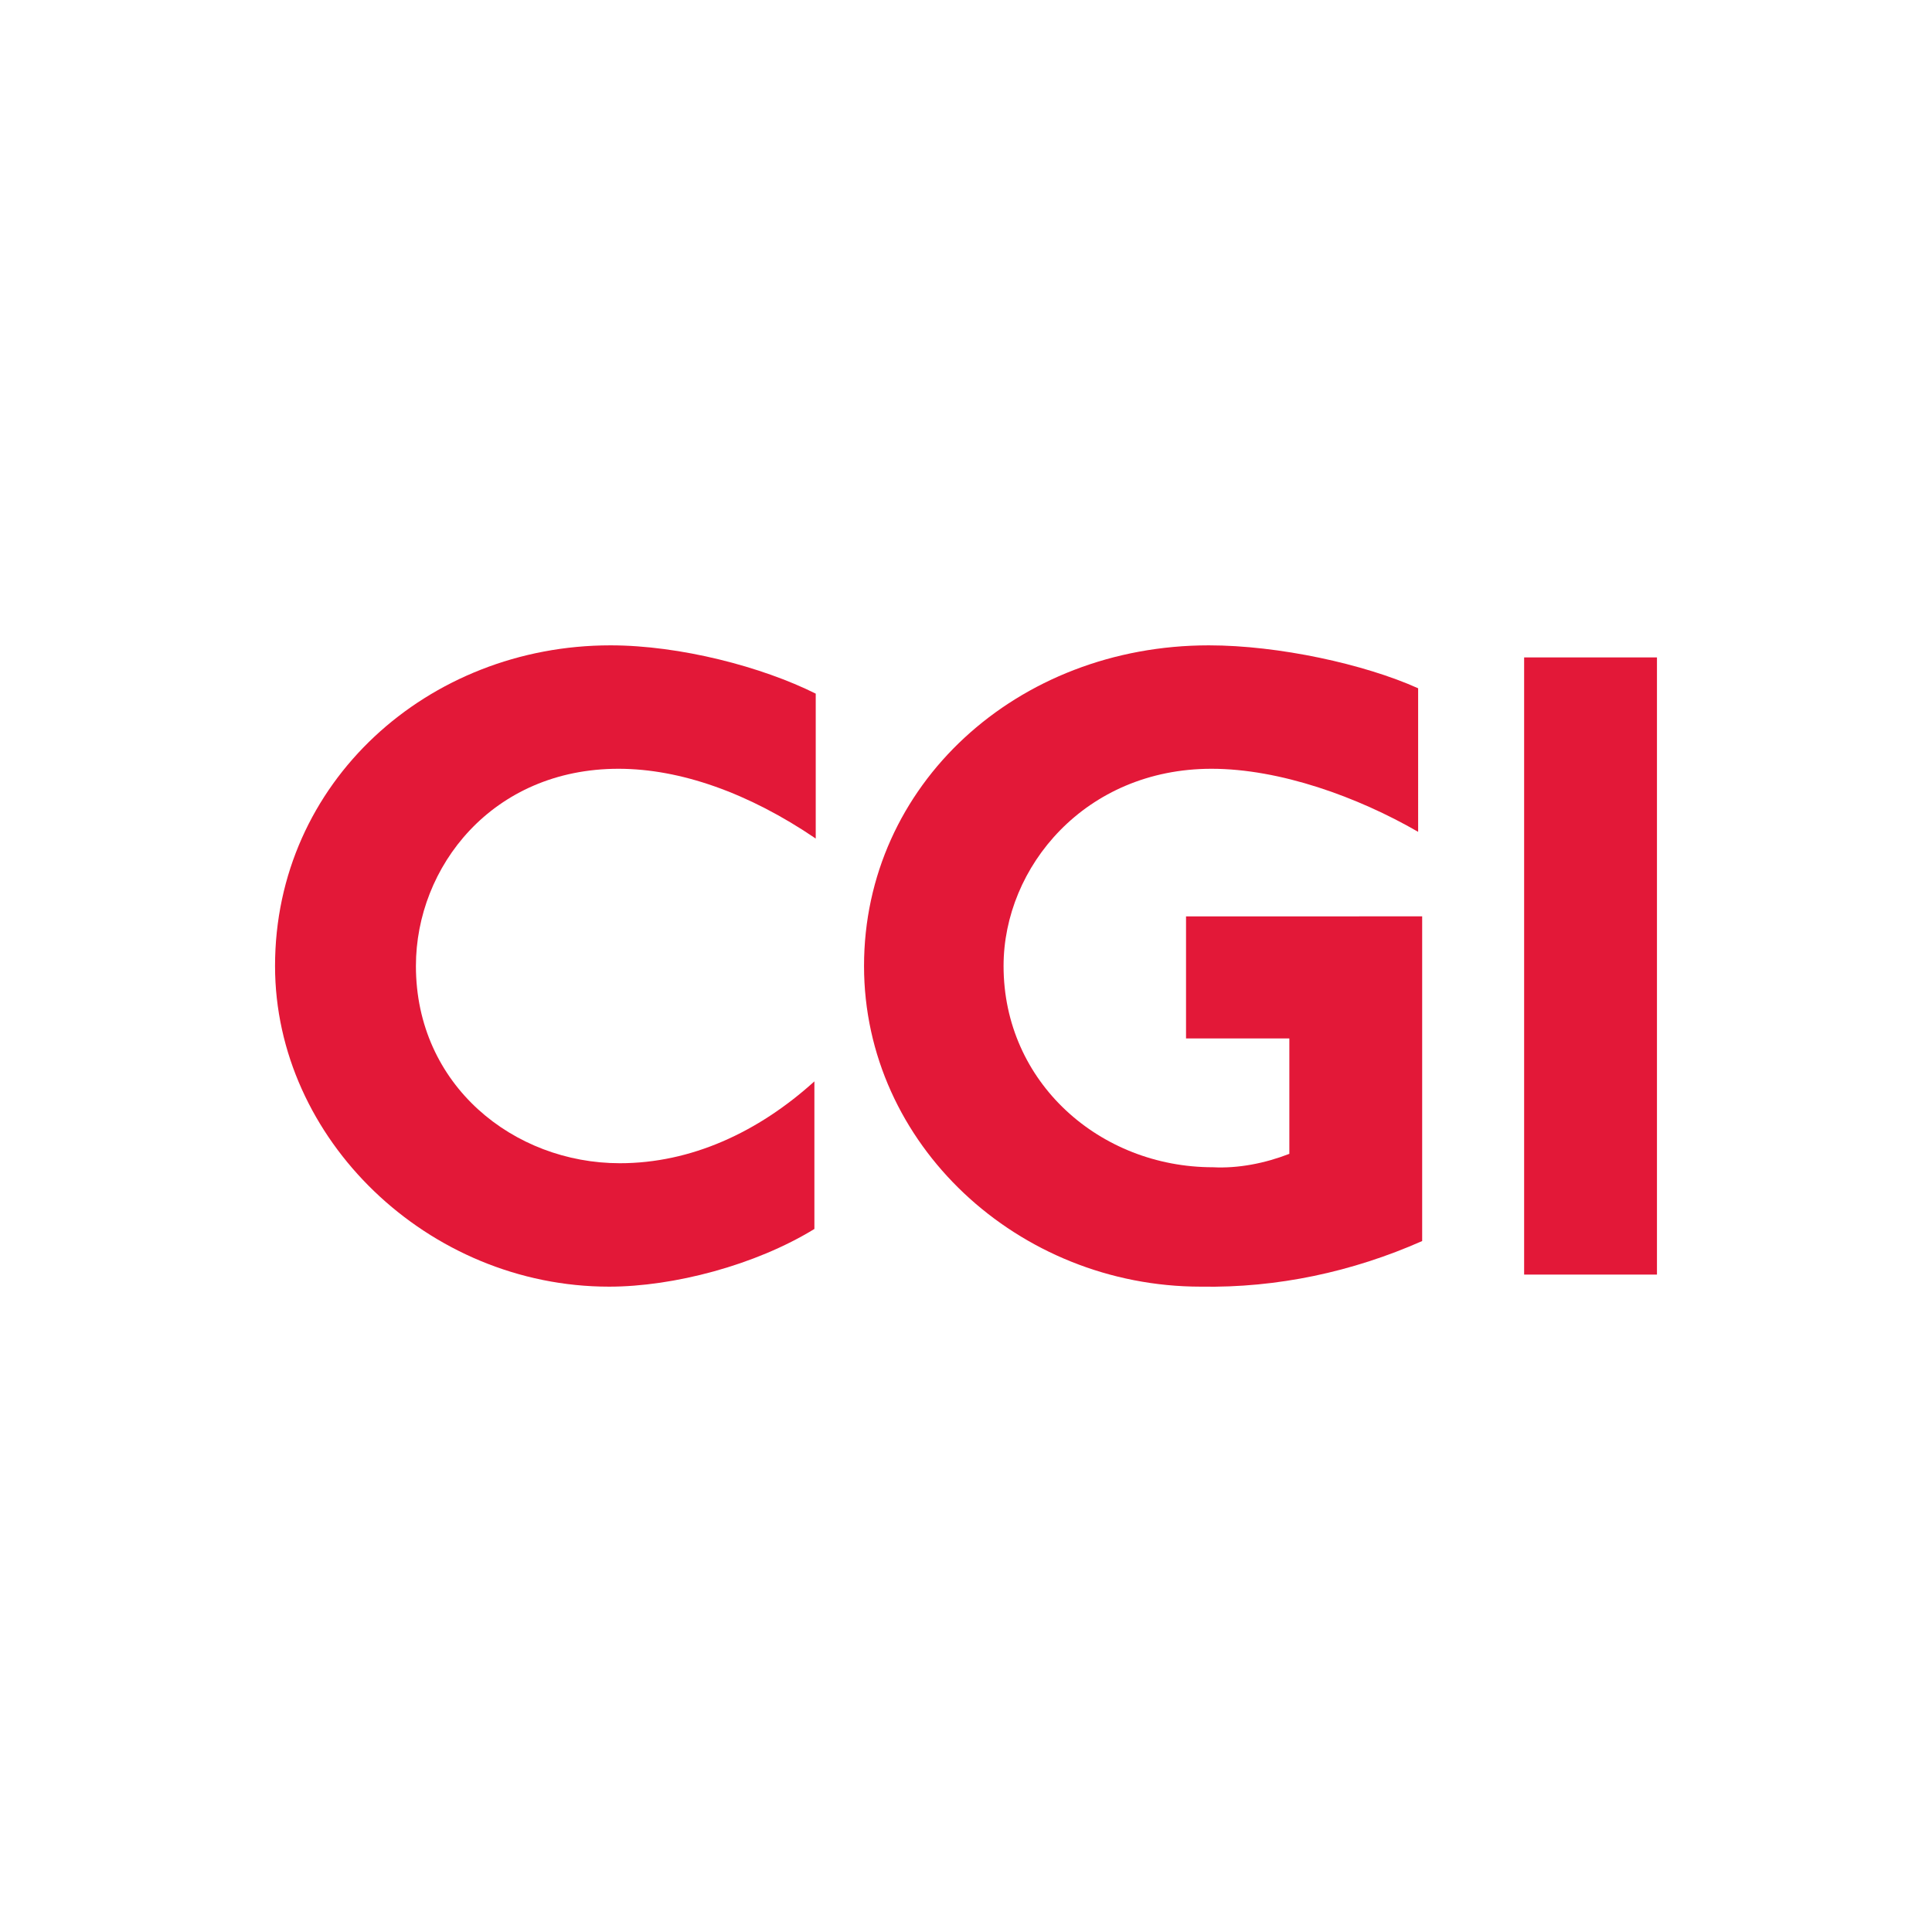
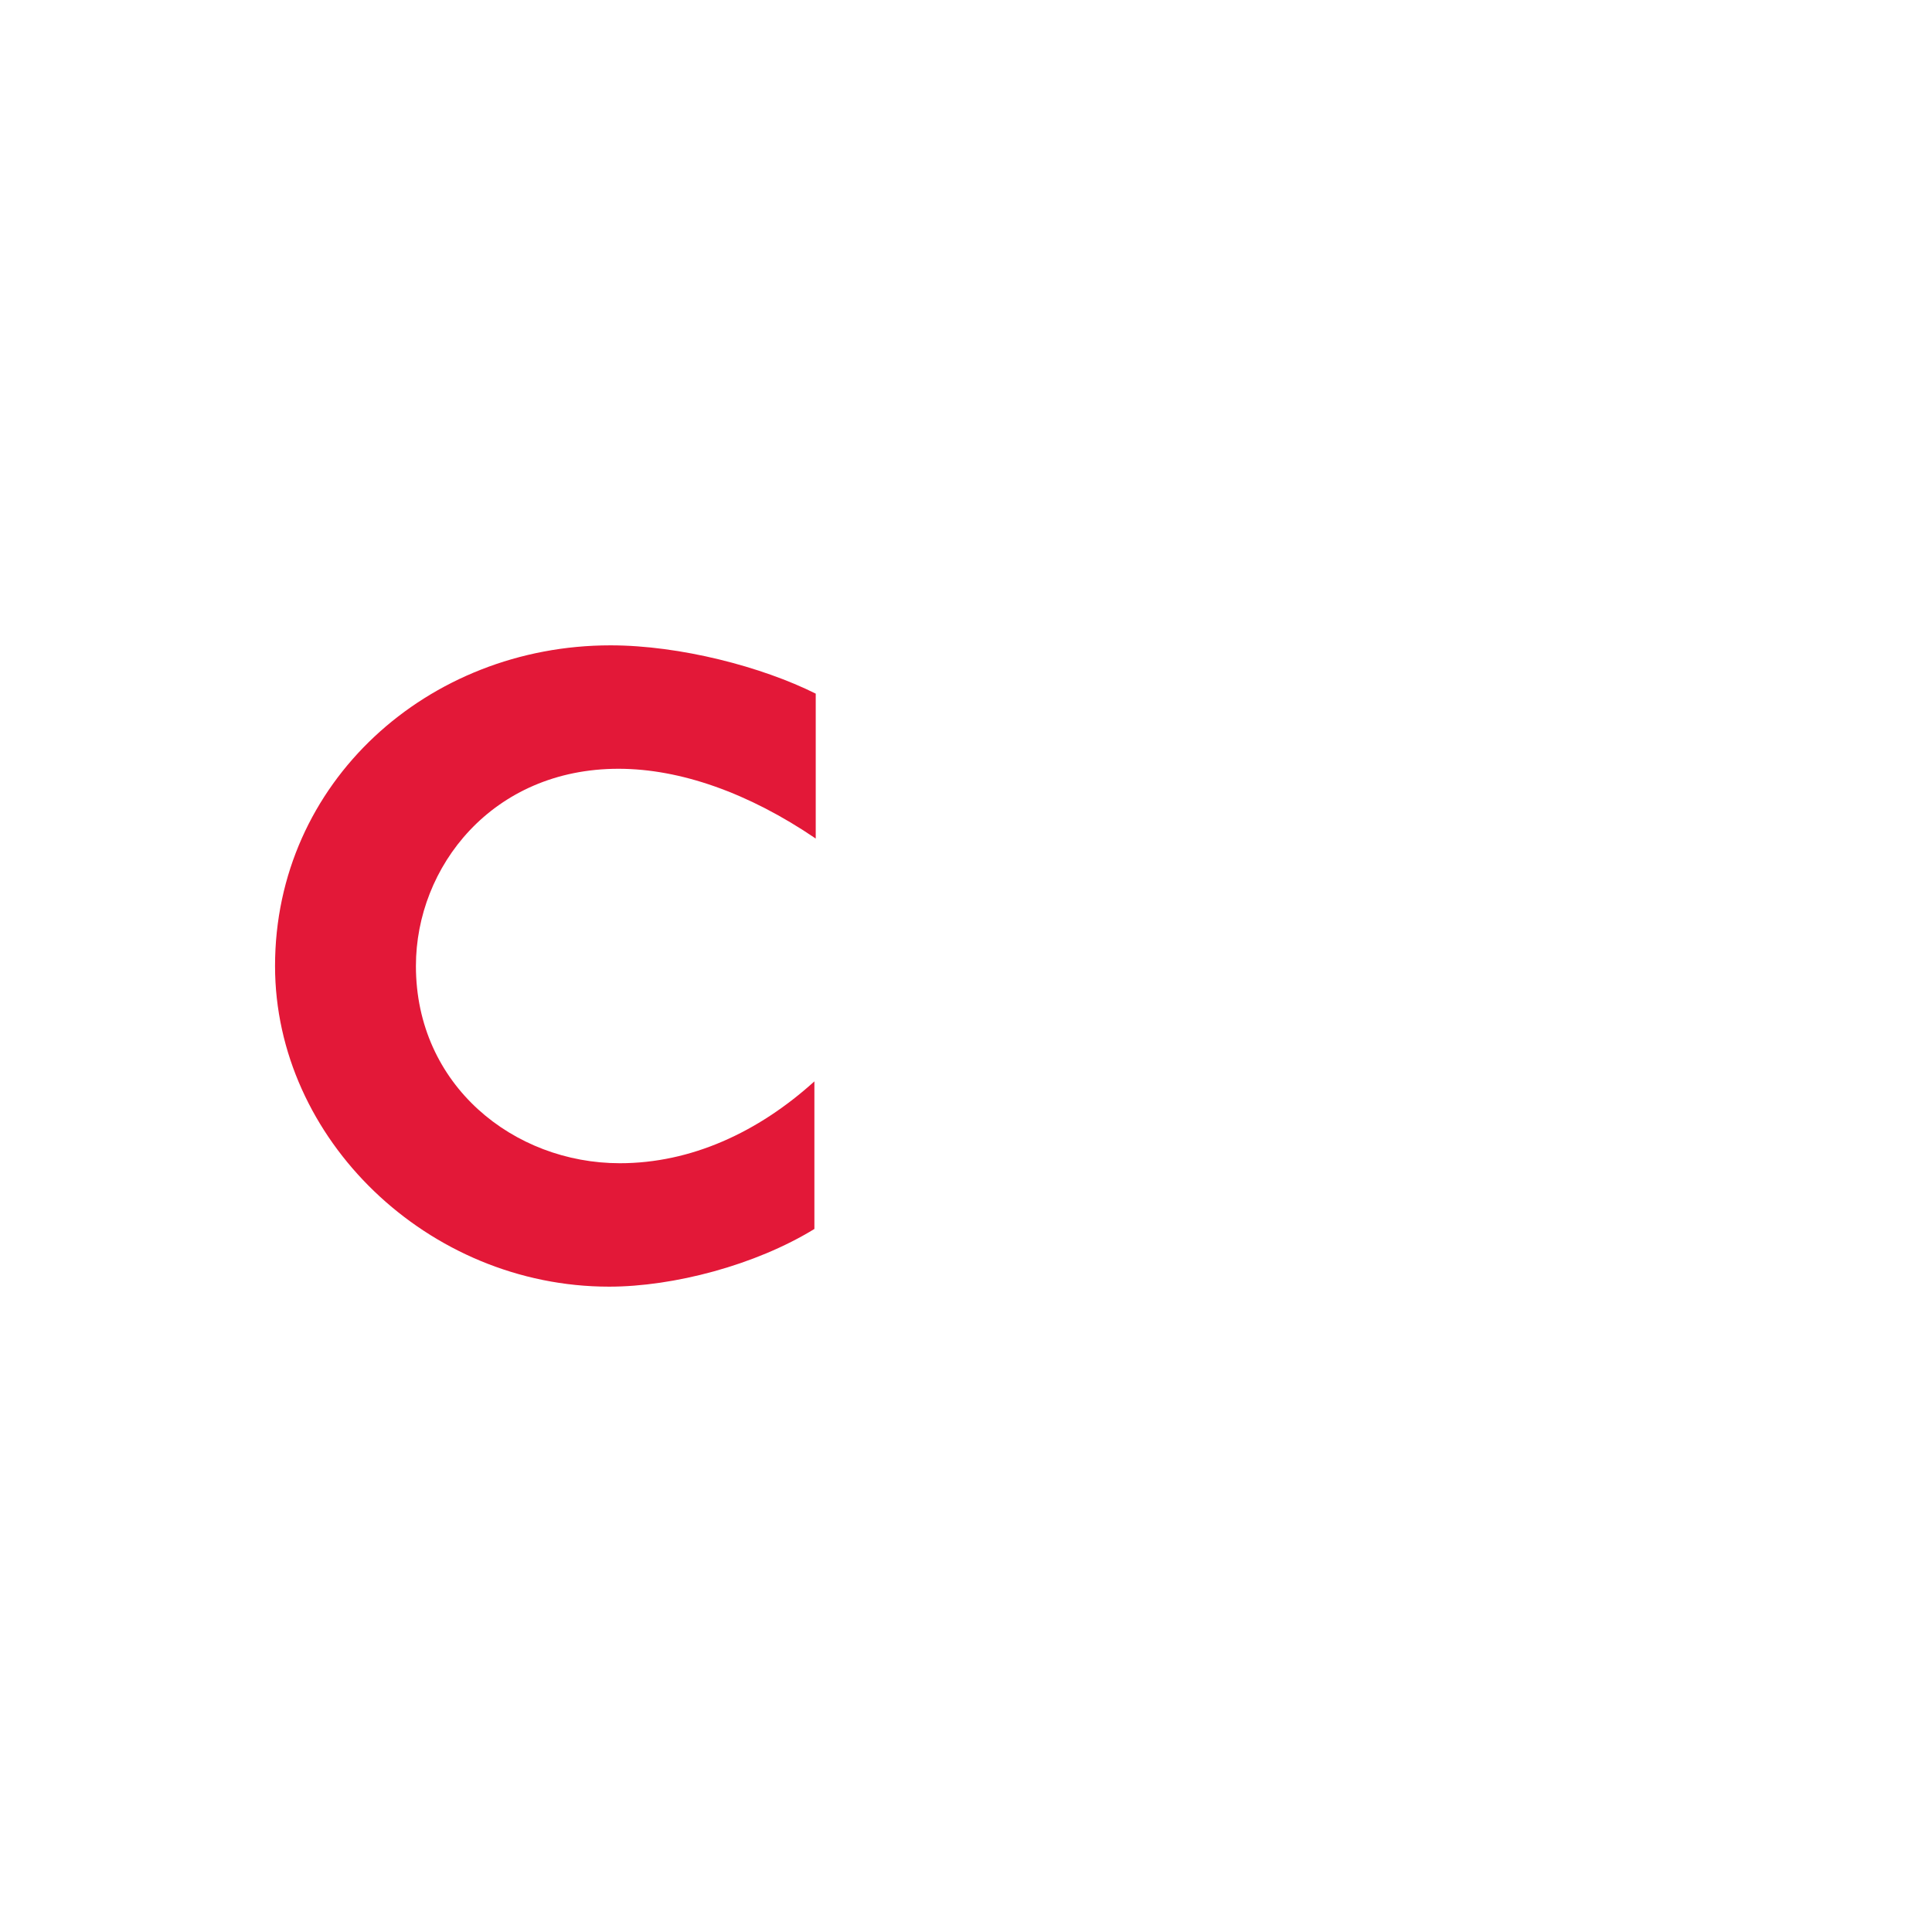
<svg xmlns="http://www.w3.org/2000/svg" version="1.0" id="Layer_1" x="0px" y="0px" viewBox="0 0 144 144" style="enable-background:new 0 0 144 144;" xml:space="preserve">
  <style type="text/css">
	.st0{fill:none;}
	.st1{fill:#E31838;}
</style>
-   <rect class="st0" width="144" height="144" />
  <g>
    <path class="st1" d="M46.1,57.3C36.7,57.3,31,64.6,31,72c0,8.9,7.3,14.7,15.2,14.7c5.3,0,10.3-2.3,14.5-6.1v11   c-4.4,2.7-10.5,4.3-15.3,4.3c-13.5,0-24.9-11-24.9-23.9c0-13.7,11.4-23.9,25-23.9c5.2,0,11.3,1.6,15.3,3.6v10.8   C55.8,59.1,50.7,57.3,46.1,57.3z" />
-     <path class="st1" d="M89.5,95.9c-13.6,0-25.1-10.6-25.1-23.9c0-13.5,11.4-23.9,25.7-23.9c5.2,0,11.6,1.4,15.6,3.2V62   c-4.5-2.6-10.3-4.7-15.4-4.7c-9.4,0-15.5,7.3-15.5,14.7c0,8.7,7.2,15,15.6,15c1.9,0.1,3.9-0.3,5.7-1v-8.6h-7.7v-9.1H106v24.2   C100.8,94.8,95.2,96,89.5,95.9z" />
-     <path class="st1" d="M113.6,95V49h9.9v46H113.6z" />
  </g>
</svg>